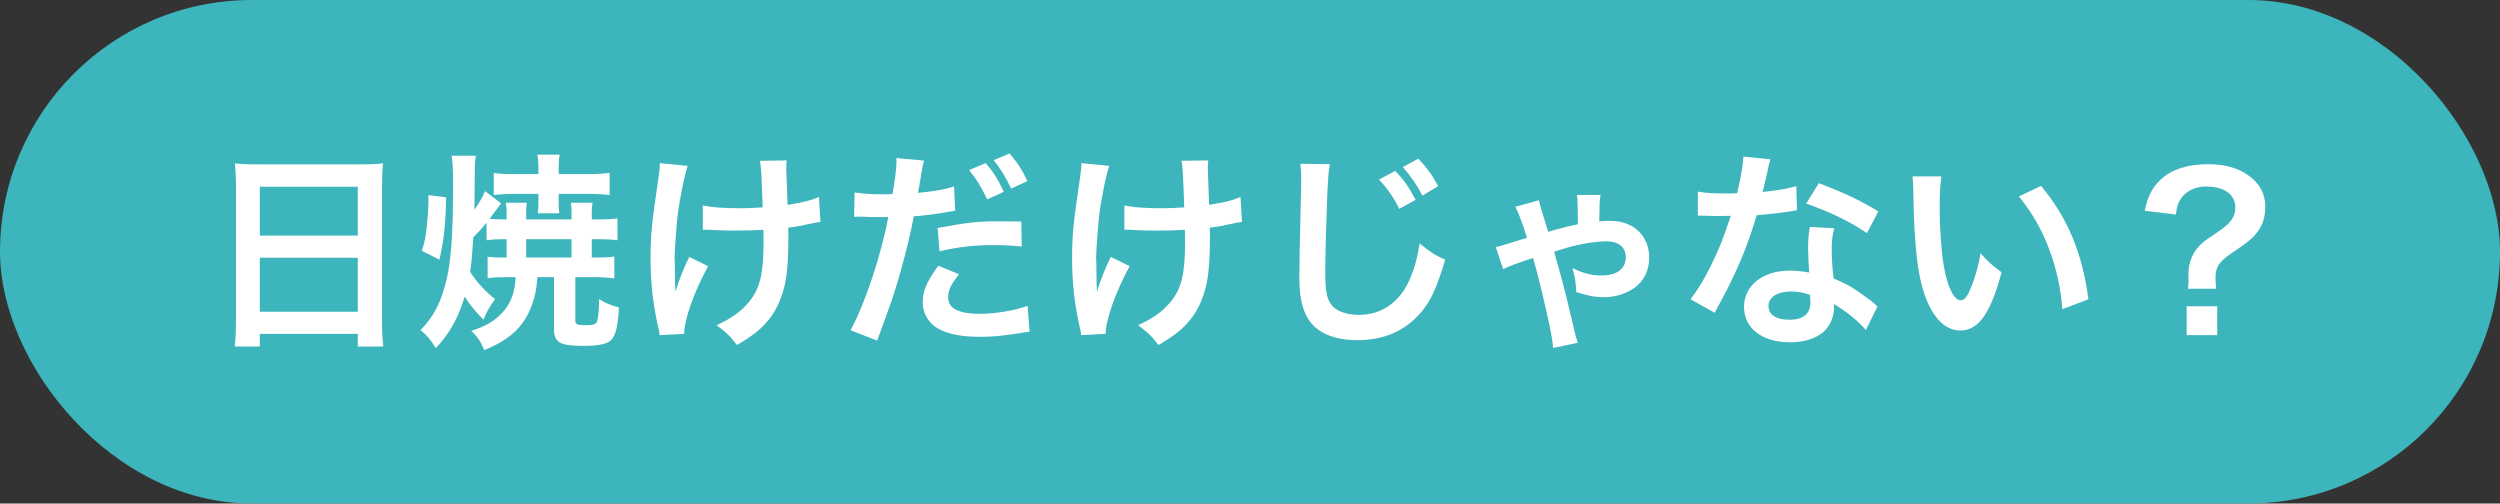
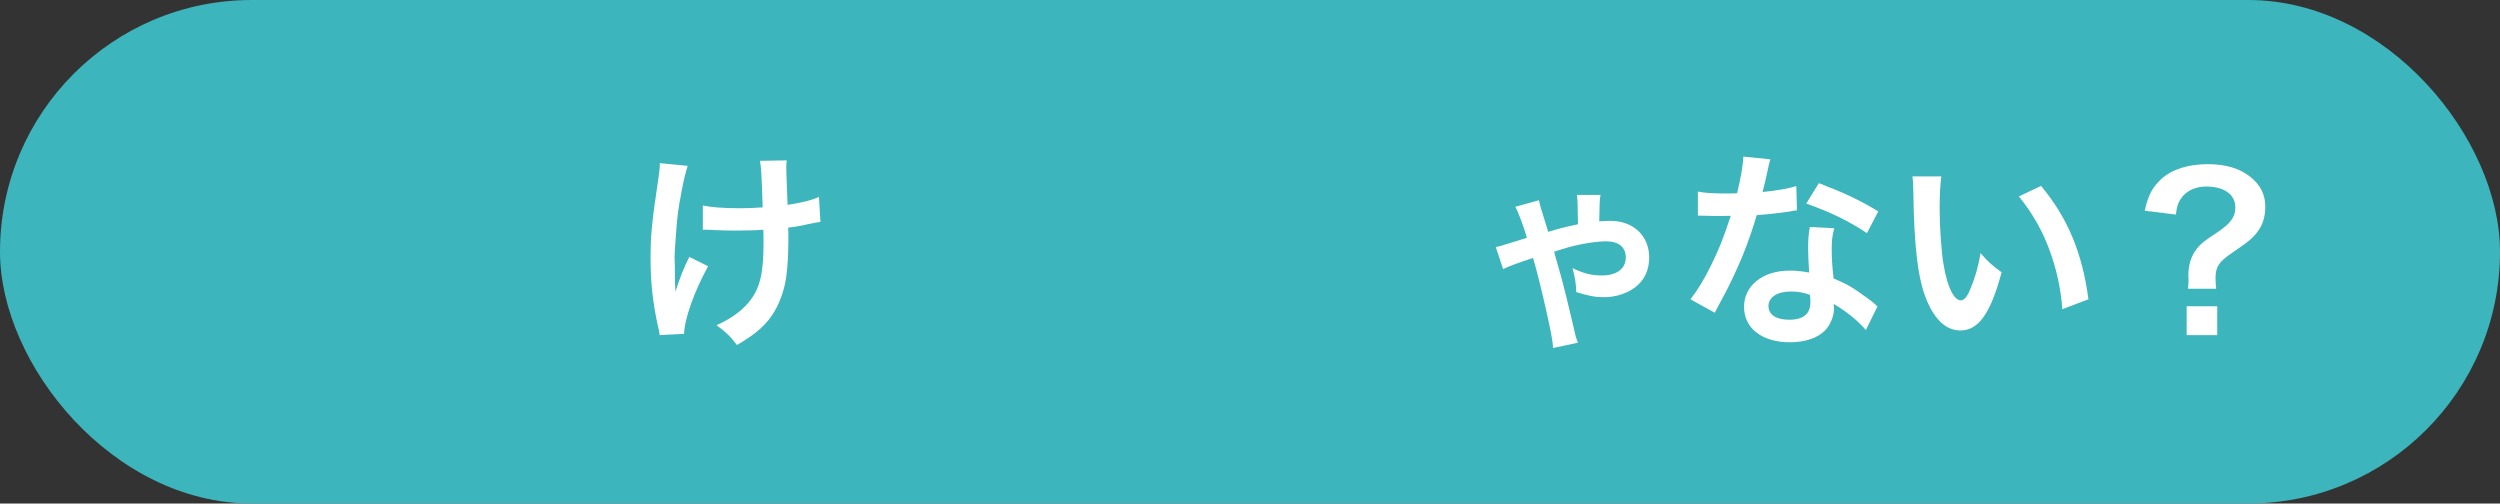
<svg xmlns="http://www.w3.org/2000/svg" width="427" height="86" viewBox="0 0 427 86" fill="none">
  <rect x="0" y="0" width="427" height="86" fill="#333333" stroke="none" />
  <rect width="427" height="86" rx="43" fill="#3DB5BC" />
  <path d="M378.522 49.318H373.698C373.77 48.706 373.806 48.274 373.806 47.806L373.77 47.122C373.77 45.214 374.238 43.738 375.246 42.442C376.002 41.542 376.29 41.29 378.63 39.742C380.97 38.194 381.798 37.078 381.798 35.422C381.798 33.226 379.89 31.858 376.83 31.858C374.958 31.858 373.374 32.614 372.51 33.91C372.006 34.666 371.79 35.278 371.646 36.646L366.318 35.998C366.894 33.37 367.614 32.002 369.162 30.562C370.998 28.906 373.734 28.042 377.118 28.042C380.142 28.042 382.554 28.762 384.354 30.202C386.046 31.534 386.91 33.226 386.91 35.242C386.91 36.97 386.514 38.338 385.65 39.49C384.822 40.642 384.138 41.218 381.222 43.198C378.99 44.71 378.414 45.574 378.414 47.482C378.414 48.058 378.45 48.634 378.522 49.318ZM373.482 52.306H378.702V57.238H373.482V52.306Z" fill="white" />
  <path d="M326.646 30.13H331.578C331.398 31.462 331.29 33.226 331.29 35.602C331.29 38.734 331.578 43.054 331.974 45.25C332.586 48.994 333.739 51.298 334.891 51.298C335.431 51.298 335.934 50.758 336.366 49.75C337.23 47.806 337.879 45.646 338.275 43.234C339.535 44.674 340.11 45.214 341.874 46.51C340.002 53.53 337.914 56.446 334.854 56.446C332.442 56.446 330.499 54.682 329.059 51.226C327.583 47.626 326.934 42.406 326.79 32.434C326.754 31.174 326.754 30.922 326.646 30.13ZM344.827 33.55L348.607 31.75C353.143 37.186 355.662 43.198 356.706 51.118L352.242 52.81C352.026 49.426 351.199 45.682 349.939 42.406C348.715 39.13 346.987 36.214 344.827 33.55Z" fill="white" />
  <path d="M297.774 26.746L302.382 27.214C302.166 27.898 302.166 27.898 301.806 29.626C301.626 30.49 301.446 31.21 301.05 32.794C303.534 32.542 305.406 32.218 306.81 31.786L306.918 35.926C306.522 35.962 306.45 35.962 305.766 36.106C304.47 36.322 302.274 36.574 300.042 36.754C298.998 40.354 297.702 43.774 296.082 47.194C295.254 48.958 294.93 49.606 293.562 52.126C293.094 52.99 293.094 52.99 292.878 53.422L288.738 51.118C289.998 49.462 291.006 47.842 292.23 45.358C293.634 42.478 294.246 41.002 295.614 36.862C293.994 36.898 293.778 36.898 293.346 36.898C292.878 36.898 292.662 36.898 291.906 36.862L289.998 36.826V32.722C291.294 32.974 292.662 33.046 294.858 33.046C295.29 33.046 295.902 33.046 296.694 33.01C297.306 30.454 297.702 28.294 297.774 26.746ZM320.814 36.106L318.87 39.814C315.738 37.726 312.534 36.178 308.502 34.774L310.662 31.282C314.91 32.902 317.61 34.162 320.814 36.106ZM320.67 52.342L318.69 56.374C317.394 54.826 315.306 53.134 313.182 51.91C313.218 52.234 313.254 52.486 313.254 52.63C313.254 53.962 312.642 55.51 311.706 56.446C310.446 57.742 308.286 58.462 305.73 58.462C300.978 58.462 297.882 56.086 297.882 52.414C297.882 48.778 301.086 46.222 305.658 46.222C306.738 46.222 307.494 46.294 309.006 46.546C308.898 44.89 308.826 43.486 308.826 42.406C308.826 41.002 308.898 39.958 309.114 38.77L313.29 38.986C312.93 40.318 312.858 41.146 312.858 42.622C312.858 44.062 312.93 45.502 313.182 47.554C315.774 48.706 316.134 48.886 318.87 50.866C319.41 51.226 319.554 51.37 320.13 51.838C320.418 52.126 320.418 52.126 320.67 52.342ZM309.15 50.362C307.89 49.93 307.026 49.786 305.91 49.786C303.57 49.786 302.058 50.758 302.058 52.27C302.058 53.746 303.354 54.61 305.586 54.61C308.034 54.61 309.222 53.602 309.222 51.586C309.222 51.226 309.15 50.362 309.15 50.362Z" fill="white" />
  <path d="M258.823 35.314L262.855 34.198C263.035 35.098 263.071 35.242 264.439 39.598C266.203 39.058 267.463 38.734 269.515 38.302C269.479 34.954 269.443 33.982 269.335 33.298H273.367C273.223 34.162 273.187 34.882 273.151 37.798C274.267 37.726 274.483 37.726 275.095 37.726C278.983 37.726 281.683 40.282 281.683 43.99C281.683 46.15 280.855 47.914 279.199 49.138C277.723 50.182 275.923 50.758 273.943 50.758C272.503 50.758 271.459 50.578 269.227 49.894C269.155 48.202 269.047 47.554 268.579 45.79C270.523 46.726 271.855 47.05 273.583 47.05C276.139 47.05 277.687 45.898 277.687 43.954C277.687 42.226 276.463 41.218 274.339 41.218C272.863 41.218 270.595 41.542 268.615 42.046C267.787 42.262 267.751 42.262 266.023 42.802C265.771 42.91 265.771 42.91 265.447 42.982C265.627 43.702 265.627 43.702 266.455 46.582C267.031 48.634 268.003 52.558 268.687 55.546C269.083 57.346 269.155 57.634 269.515 58.534L265.267 59.434C265.231 58.39 264.871 56.482 264.115 53.134C263.503 50.326 262.315 45.538 261.847 44.062C259.183 44.926 257.635 45.502 256.735 45.97L255.475 42.19C256.123 42.082 256.231 42.046 257.095 41.758C257.239 41.722 258.031 41.47 259.111 41.146C259.363 41.074 259.363 41.074 260.803 40.606C260.191 38.554 259.363 36.322 258.823 35.314Z" fill="white" />
-   <path d="M222.104 27.97L227.144 28.042C226.928 29.086 226.856 30.13 226.712 32.902C226.568 36.25 226.352 43.558 226.352 46.114C226.352 49.534 226.568 50.83 227.288 51.91C228.116 53.098 229.844 53.782 232.112 53.782C236 53.782 239.132 51.586 240.824 47.626C241.616 45.754 242.084 44.062 242.48 41.578C244.424 43.162 245.072 43.558 246.836 44.35C245.396 49.21 244.316 51.55 242.552 53.53C239.852 56.59 236.288 58.102 231.752 58.102C229.268 58.102 226.964 57.526 225.452 56.518C222.968 54.862 221.924 52.09 221.924 47.266C221.924 45.394 221.996 41.794 222.212 32.758C222.248 31.678 222.248 30.922 222.248 30.418C222.248 29.41 222.212 28.906 222.104 27.97ZM235.532 30.67L238.304 29.194C239.852 30.814 240.428 31.642 241.796 34.126L238.988 35.674C238.16 33.91 236.972 32.182 235.532 30.67ZM245.648 31.786L242.948 33.406C241.94 31.498 241.004 30.13 239.6 28.546L242.228 27.106C243.704 28.618 244.46 29.662 245.648 31.786Z" fill="white" />
-   <path d="M192.043 39.238V35.098C193.627 35.422 195.535 35.566 198.451 35.566C199.819 35.566 200.395 35.53 202.267 35.422C202.051 29.086 202.015 28.762 201.799 27.466L206.371 27.394C206.299 27.97 206.299 28.186 206.299 28.618C206.299 28.978 206.299 29.302 206.371 30.922C206.371 31.318 206.443 32.686 206.515 34.99C209.071 34.594 210.655 34.198 211.879 33.622L212.131 37.906C211.519 37.978 211.303 38.014 210.115 38.266C208.495 38.626 208.171 38.698 206.623 38.878C206.659 39.634 206.659 39.958 206.659 40.606C206.659 44.422 206.407 47.41 205.903 49.21C205.111 52.198 203.815 54.394 201.799 56.194C200.683 57.166 199.711 57.85 197.875 58.93C196.615 57.31 196.039 56.77 194.383 55.546C196.831 54.43 198.523 53.242 199.891 51.622C201.763 49.354 202.411 46.834 202.411 41.506C202.411 40.75 202.411 40.426 202.375 39.238C201.151 39.346 199.279 39.382 197.479 39.382C196.471 39.382 195.139 39.346 194.203 39.31C193.159 39.238 193.015 39.238 192.583 39.238C192.439 39.238 192.259 39.238 192.043 39.238ZM189.739 43.882L192.943 45.466C190.567 49.822 188.911 54.43 188.839 57.022L184.663 57.238C184.627 56.734 184.591 56.554 184.411 55.87C183.511 51.802 183.115 48.238 183.115 44.17C183.115 40.102 183.331 37.978 184.447 30.526C184.663 29.014 184.699 28.618 184.699 27.862L189.451 28.33C189.019 29.77 188.803 30.598 188.407 32.722C187.831 35.782 187.687 36.79 187.471 39.814C187.291 42.19 187.219 43.234 187.219 43.918C187.219 44.026 187.219 44.458 187.255 45.034C187.255 45.43 187.255 46.042 187.291 47.806C187.291 48.094 187.291 48.31 187.291 48.454C187.327 49.03 187.363 49.246 187.363 49.822C187.975 47.842 188.875 45.502 189.739 43.882Z" fill="white" />
-   <path d="M145.891 37.042L145.963 32.866C147.259 33.082 148.699 33.19 150.787 33.19C151.219 33.19 151.615 33.19 152.443 33.154C152.767 31.426 153.127 28.654 153.127 27.646C153.127 27.502 153.127 27.286 153.091 26.998L157.843 27.43C157.591 28.258 157.591 28.258 157.159 30.886C156.979 31.894 156.943 32.11 156.799 32.938C159.463 32.686 161.155 32.398 162.955 31.858L163.135 35.998C162.847 36.034 162.847 36.034 161.983 36.178C160.147 36.538 157.267 36.898 156.079 36.934C155.683 39.166 154.783 42.982 153.847 46.258C152.803 50.002 152.191 51.802 149.815 58.174L145.279 56.41C147.763 51.838 150.535 43.45 151.723 37.042C151.471 37.078 151.327 37.078 151.255 37.078H149.167C148.987 37.078 148.627 37.078 148.015 37.042C147.367 37.006 146.863 37.006 146.575 37.006C146.395 37.006 146.215 37.006 145.891 37.042ZM174.439 37.834L174.511 42.118C172.783 41.938 171.775 41.866 169.975 41.866C166.411 41.866 164.035 42.118 160.471 42.91L160.147 38.95C165.259 37.978 166.987 37.798 170.875 37.798C171.847 37.798 172.171 37.798 174.439 37.834ZM160.255 45.394L163.819 46.834C162.379 48.634 161.947 49.534 161.947 50.83C161.947 52.666 163.747 53.602 167.347 53.602C169.975 53.602 173.431 53.026 175.519 52.234L175.843 56.662C175.195 56.734 174.907 56.77 174.079 56.914C171.091 57.382 169.507 57.526 167.383 57.526C164.179 57.526 161.875 57.058 160.147 56.086C158.599 55.186 157.591 53.458 157.591 51.658C157.591 49.714 158.275 48.13 160.255 45.394ZM165.511 29.05L168.355 27.862C169.759 29.518 170.335 30.418 171.451 32.758L168.607 34.054C167.599 31.93 166.771 30.562 165.511 29.05ZM175.483 30.922L172.711 32.218C171.739 30.202 170.947 28.906 169.723 27.358L172.423 26.206C173.791 27.79 174.583 29.014 175.483 30.922Z" fill="white" />
  <path d="M120.043 39.238V35.098C121.627 35.422 123.535 35.566 126.451 35.566C127.819 35.566 128.395 35.53 130.267 35.422C130.051 29.086 130.015 28.762 129.799 27.466L134.371 27.394C134.299 27.97 134.299 28.186 134.299 28.618C134.299 28.978 134.299 29.302 134.371 30.922C134.371 31.318 134.443 32.686 134.515 34.99C137.071 34.594 138.655 34.198 139.879 33.622L140.131 37.906C139.519 37.978 139.303 38.014 138.115 38.266C136.495 38.626 136.171 38.698 134.623 38.878C134.659 39.634 134.659 39.958 134.659 40.606C134.659 44.422 134.407 47.41 133.903 49.21C133.111 52.198 131.815 54.394 129.799 56.194C128.683 57.166 127.711 57.85 125.875 58.93C124.615 57.31 124.039 56.77 122.383 55.546C124.831 54.43 126.523 53.242 127.891 51.622C129.763 49.354 130.411 46.834 130.411 41.506C130.411 40.75 130.411 40.426 130.375 39.238C129.151 39.346 127.279 39.382 125.479 39.382C124.471 39.382 123.139 39.346 122.203 39.31C121.159 39.238 121.015 39.238 120.583 39.238C120.439 39.238 120.259 39.238 120.043 39.238ZM117.739 43.882L120.943 45.466C118.567 49.822 116.911 54.43 116.839 57.022L112.663 57.238C112.627 56.734 112.591 56.554 112.411 55.87C111.511 51.802 111.115 48.238 111.115 44.17C111.115 40.102 111.331 37.978 112.447 30.526C112.663 29.014 112.699 28.618 112.699 27.862L117.451 28.33C117.019 29.77 116.803 30.598 116.407 32.722C115.831 35.782 115.687 36.79 115.471 39.814C115.291 42.19 115.219 43.234 115.219 43.918C115.219 44.026 115.219 44.458 115.255 45.034C115.255 45.43 115.255 46.042 115.291 47.806C115.291 48.094 115.291 48.31 115.291 48.454C115.327 49.03 115.363 49.246 115.363 49.822C115.975 47.842 116.875 45.502 117.739 43.882Z" fill="white" />
-   <path d="M88.076 47.338H86.78C85.124 47.338 84.224 47.374 83.288 47.518V43.846C84.116 43.954 84.656 43.99 86.06 43.99H86.528V40.858H85.916C84.728 40.858 84.116 40.894 83.108 41.038V38.014C82.28 39.058 81.884 39.49 80.84 40.534C80.66 43.45 80.552 44.71 80.3 46.438C81.488 48.274 82.892 49.786 84.548 51.082C83.612 52.414 83.18 53.134 82.568 54.61C81.092 53.062 80.264 52.054 79.364 50.686C78.248 54.358 76.772 56.986 74.432 59.47C73.676 58.174 72.956 57.31 71.84 56.374C73.892 54.25 75.08 52.126 75.98 48.886C76.988 45.502 77.384 40.426 77.384 31.822C77.384 28.726 77.348 27.97 77.132 26.602H81.272C81.092 27.79 81.092 27.79 81.056 33.514C81.056 34.27 81.056 34.738 81.02 35.854C81.992 34.414 82.46 33.586 82.856 32.65L85.592 34.738C85.124 35.35 84.476 36.25 83.612 37.366C84.296 37.438 84.836 37.474 85.916 37.474H86.528V36.322C86.528 35.602 86.492 35.206 86.384 34.63H89.984C89.912 35.098 89.876 35.494 89.876 36.25V37.474H97.616V36.286C97.616 35.566 97.58 35.206 97.508 34.63H101.216C101.108 35.134 101.072 35.602 101.072 36.286V37.474H102.476C103.736 37.474 104.456 37.438 105.464 37.294V41.038C104.492 40.894 103.736 40.858 102.476 40.858H101.072V43.99H101.648C103.124 43.99 103.916 43.954 104.924 43.81V47.554C103.808 47.41 102.764 47.338 101.252 47.338H98.264V54.718C98.264 55.438 98.48 55.546 100.352 55.546C101.288 55.546 101.828 55.33 101.972 54.898C102.188 54.286 102.296 53.134 102.332 51.082C103.376 51.766 104.096 52.054 105.716 52.522C105.536 55.834 105.14 57.418 104.276 58.174C103.592 58.786 102.152 59.074 99.632 59.074C95.636 59.074 94.628 58.498 94.628 56.23V47.338H91.784C91.604 49.57 91.424 50.47 90.92 51.874C89.624 55.654 87.248 57.958 82.712 59.794C82.1 58.318 81.524 57.454 80.48 56.518C83.036 55.69 84.44 54.862 85.808 53.386C87.248 51.838 87.968 49.894 88.076 47.338ZM89.876 43.99H97.616V40.858H89.876V43.99ZM95.42 33.118V34.306C95.42 35.422 95.456 35.818 95.528 36.43H91.856C91.928 35.89 91.964 35.314 91.964 34.342V33.118H87.824C86.528 33.118 85.268 33.19 84.332 33.298V29.554C85.448 29.698 86.276 29.734 87.824 29.734H91.964V28.834C91.964 27.826 91.928 27.214 91.784 26.422H95.6C95.456 27.142 95.42 27.826 95.42 28.87V29.734H100.676C102.08 29.734 103.088 29.662 104.132 29.518V33.298C103.124 33.19 101.972 33.118 100.784 33.118H95.42ZM75.044 44.35L72.056 42.838C72.596 41.146 72.74 40.354 72.92 38.41C73.1 36.718 73.172 35.35 73.172 34.27C73.172 33.982 73.172 33.73 73.172 33.334L76.196 33.694C76.124 38.302 75.8 41.182 75.044 44.35Z" fill="white" />
-   <path d="M40.304 54.826V31.75C40.304 30.346 40.232 29.086 40.124 27.898C41.276 28.042 42.464 28.078 44.12 28.078H61.544C63.236 28.078 64.352 28.042 65.432 27.898C65.288 29.266 65.252 30.31 65.252 31.57V54.826C65.252 56.698 65.324 57.886 65.468 59.182H61.112V57.022H44.372V59.182H40.088C40.232 57.958 40.304 56.518 40.304 54.826ZM44.372 31.894V40.246H61.112V31.894H44.372ZM44.372 44.026V53.242H61.112V44.026H44.372Z" fill="white" />
</svg>